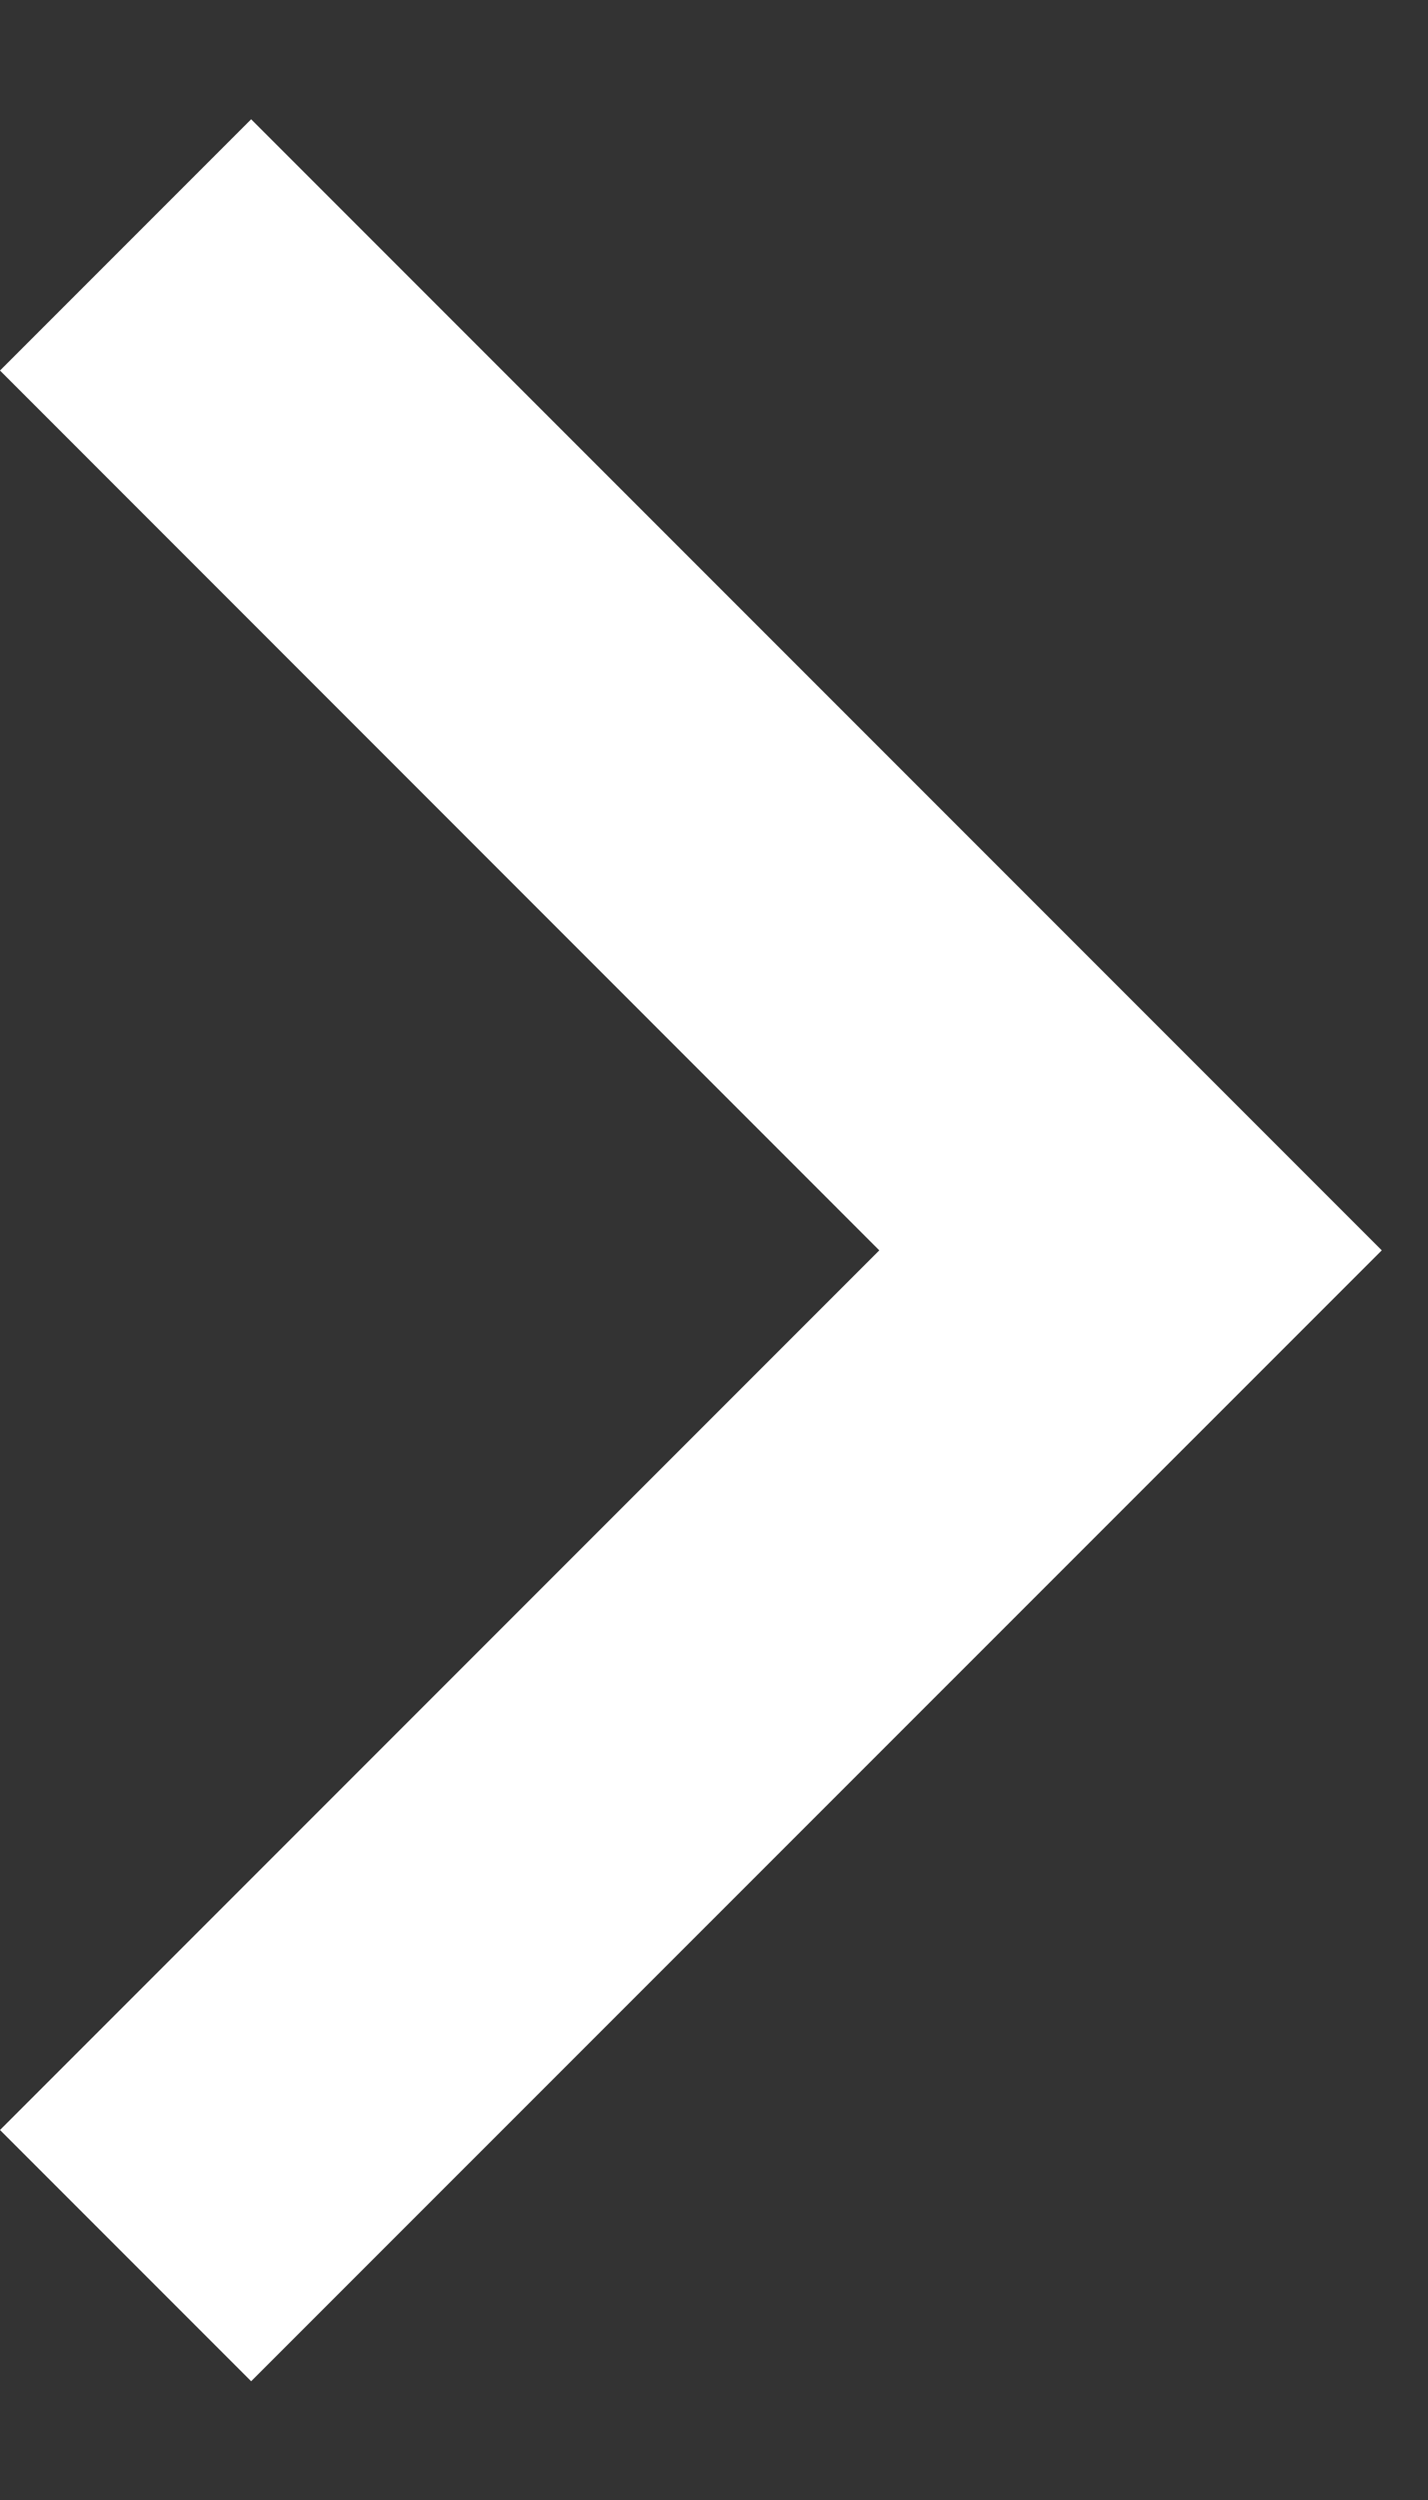
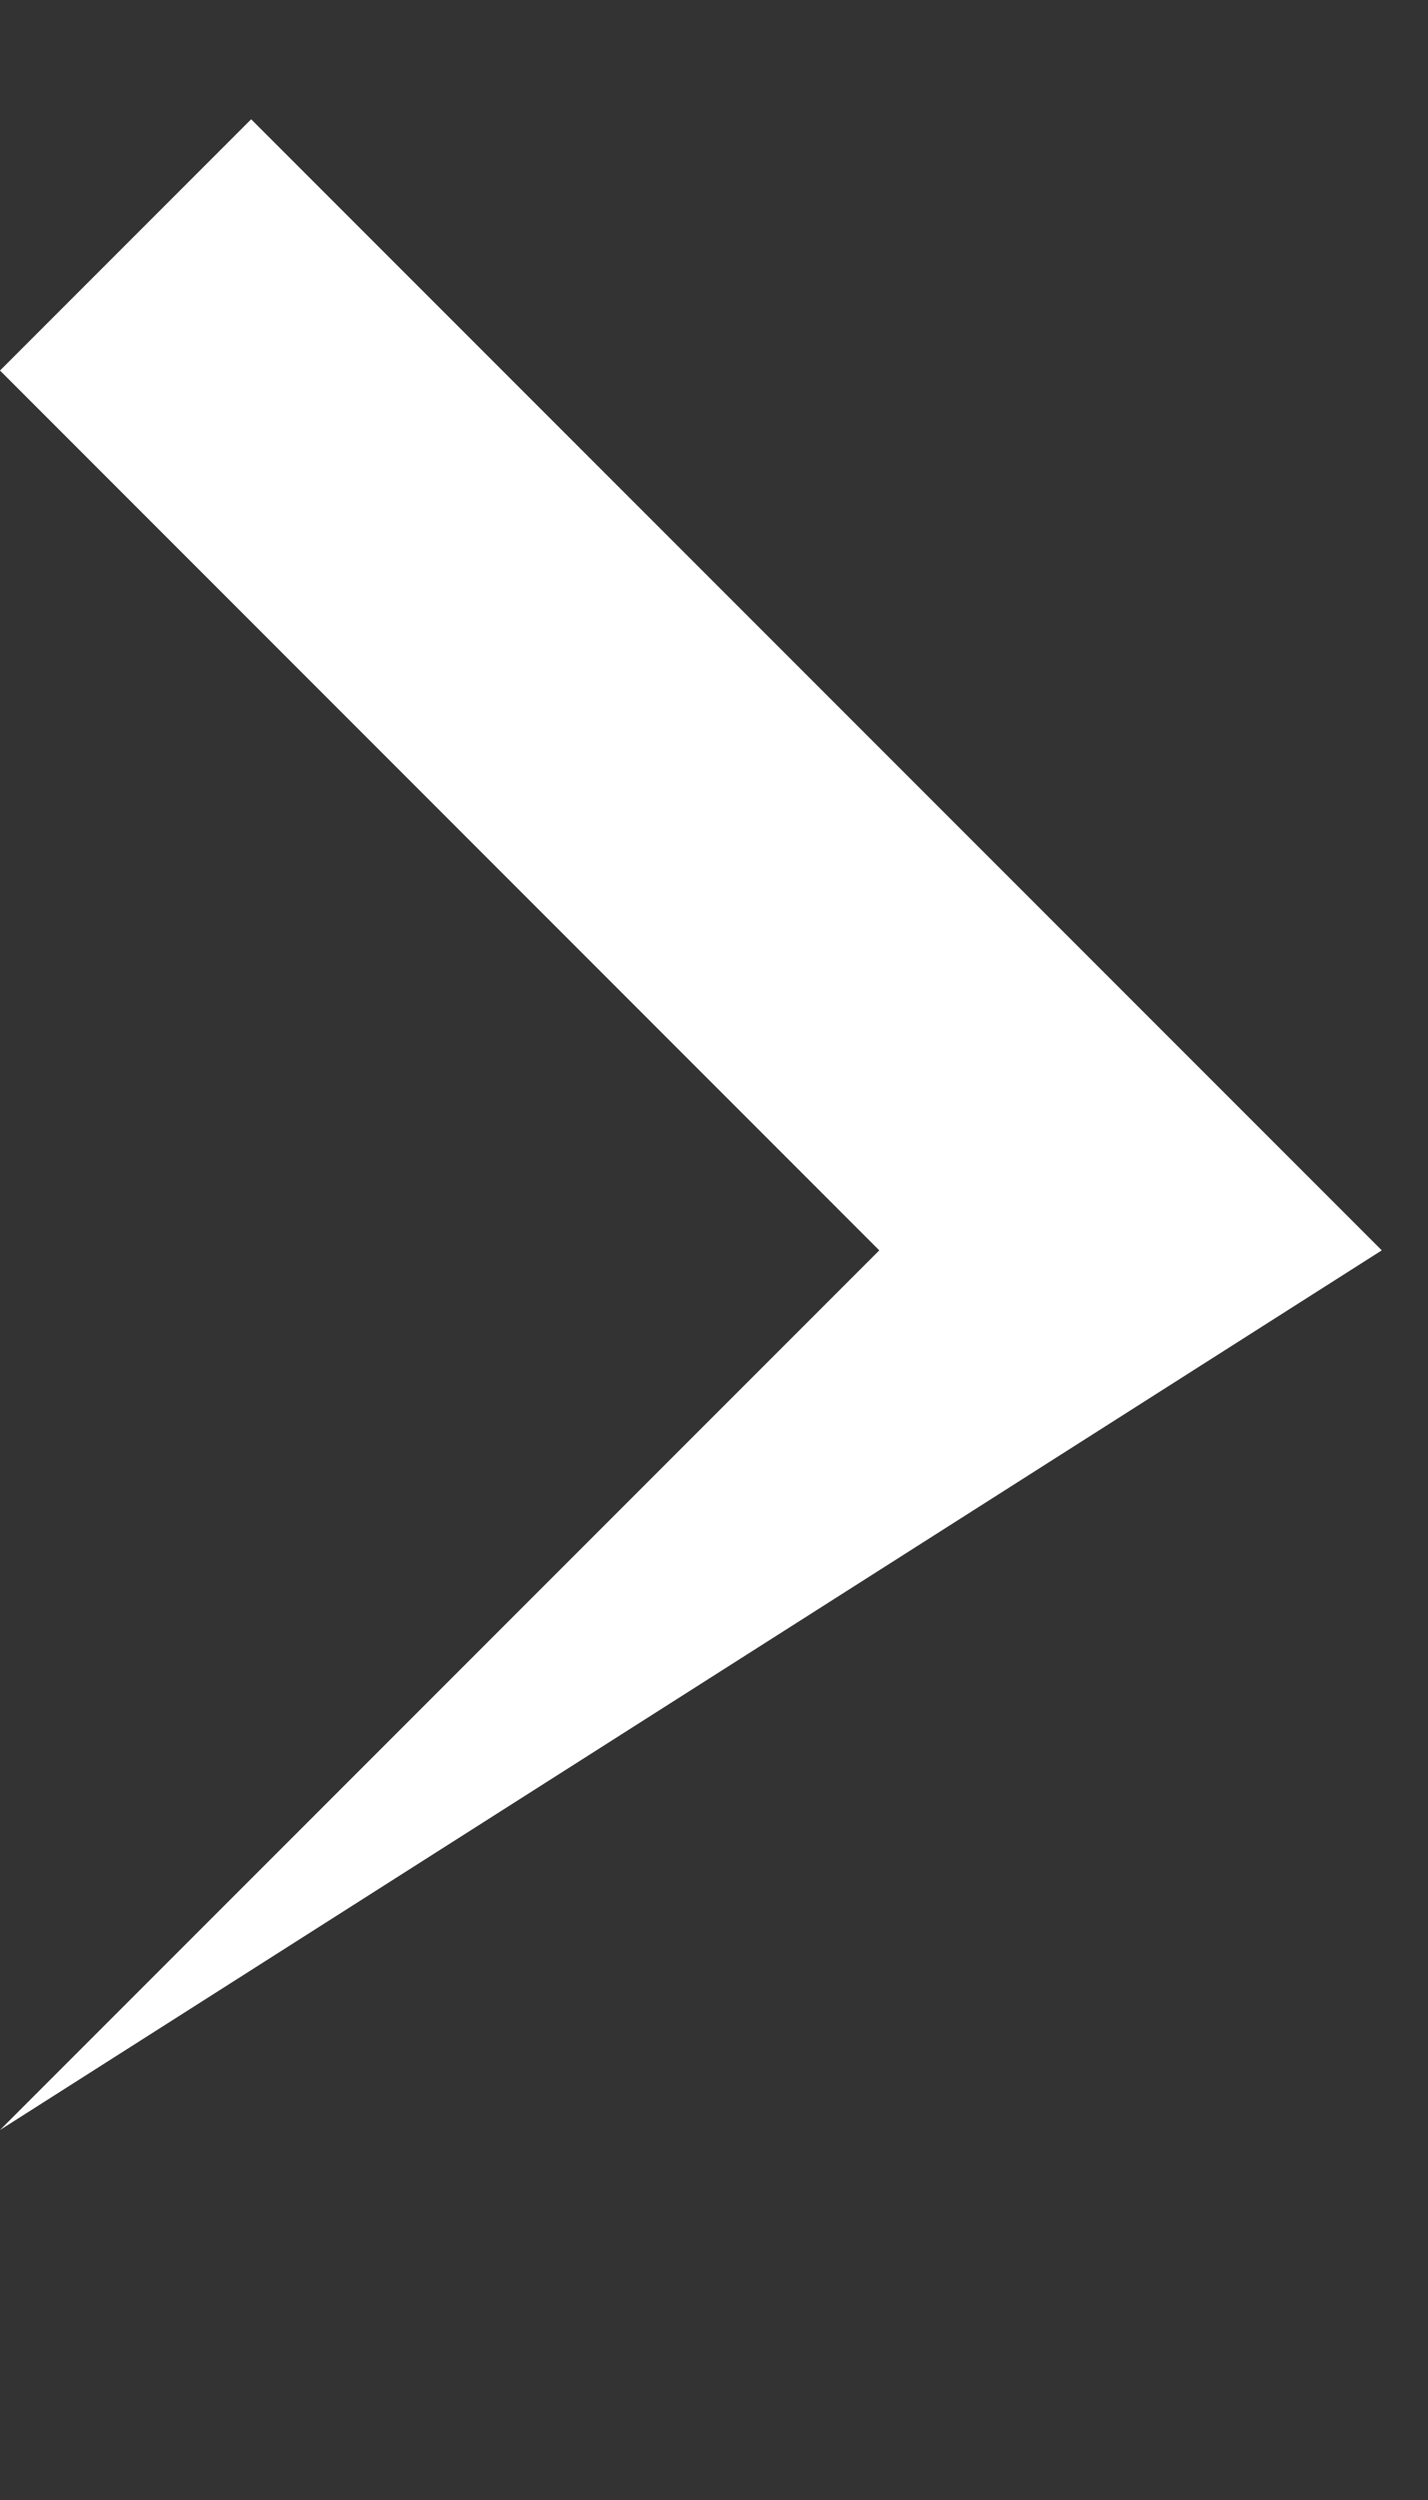
<svg xmlns="http://www.w3.org/2000/svg" width="8" height="14" viewBox="0 0 8 14" fill="none">
  <rect x="0" y="0" width="8" height="14" fill="#333333" stroke="none" />
-   <path d="M4.926 7.002L0 2.075L1.407 0.668L7.741 7.002L1.407 13.335L0 11.928L4.926 7.002Z" fill="white" />
+   <path d="M4.926 7.002L0 2.075L1.407 0.668L7.741 7.002L0 11.928L4.926 7.002Z" fill="white" />
</svg>